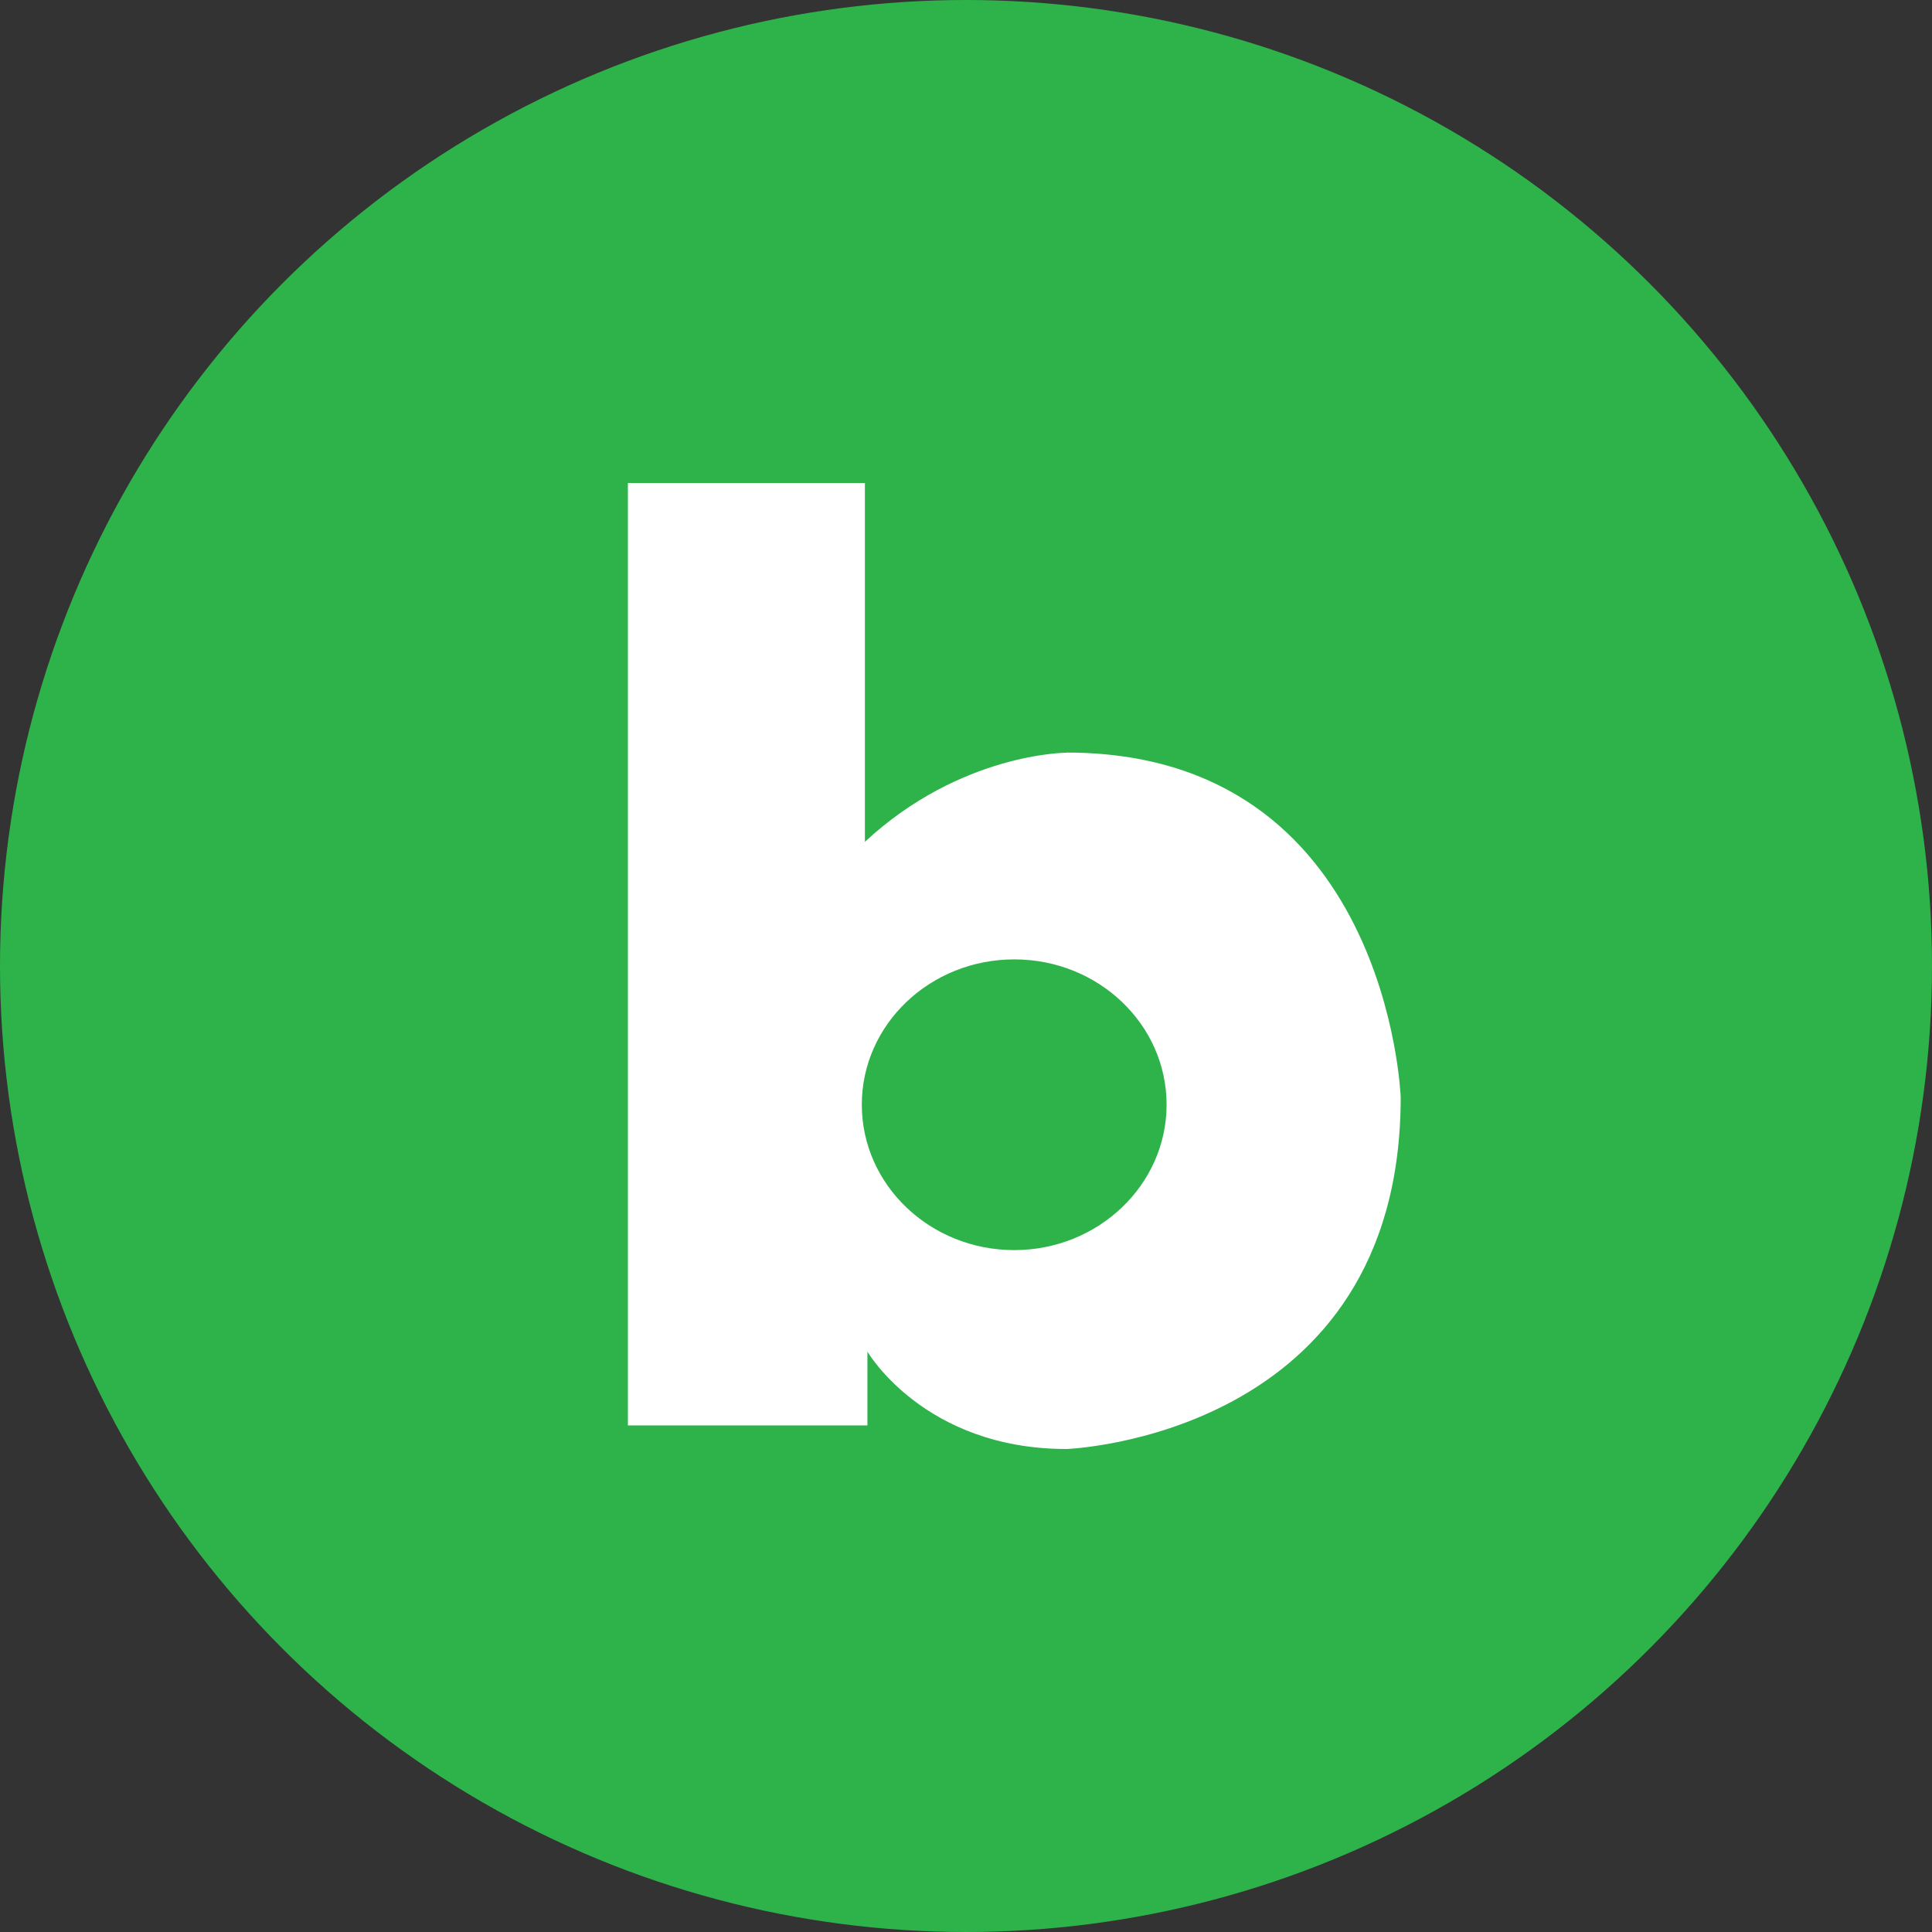
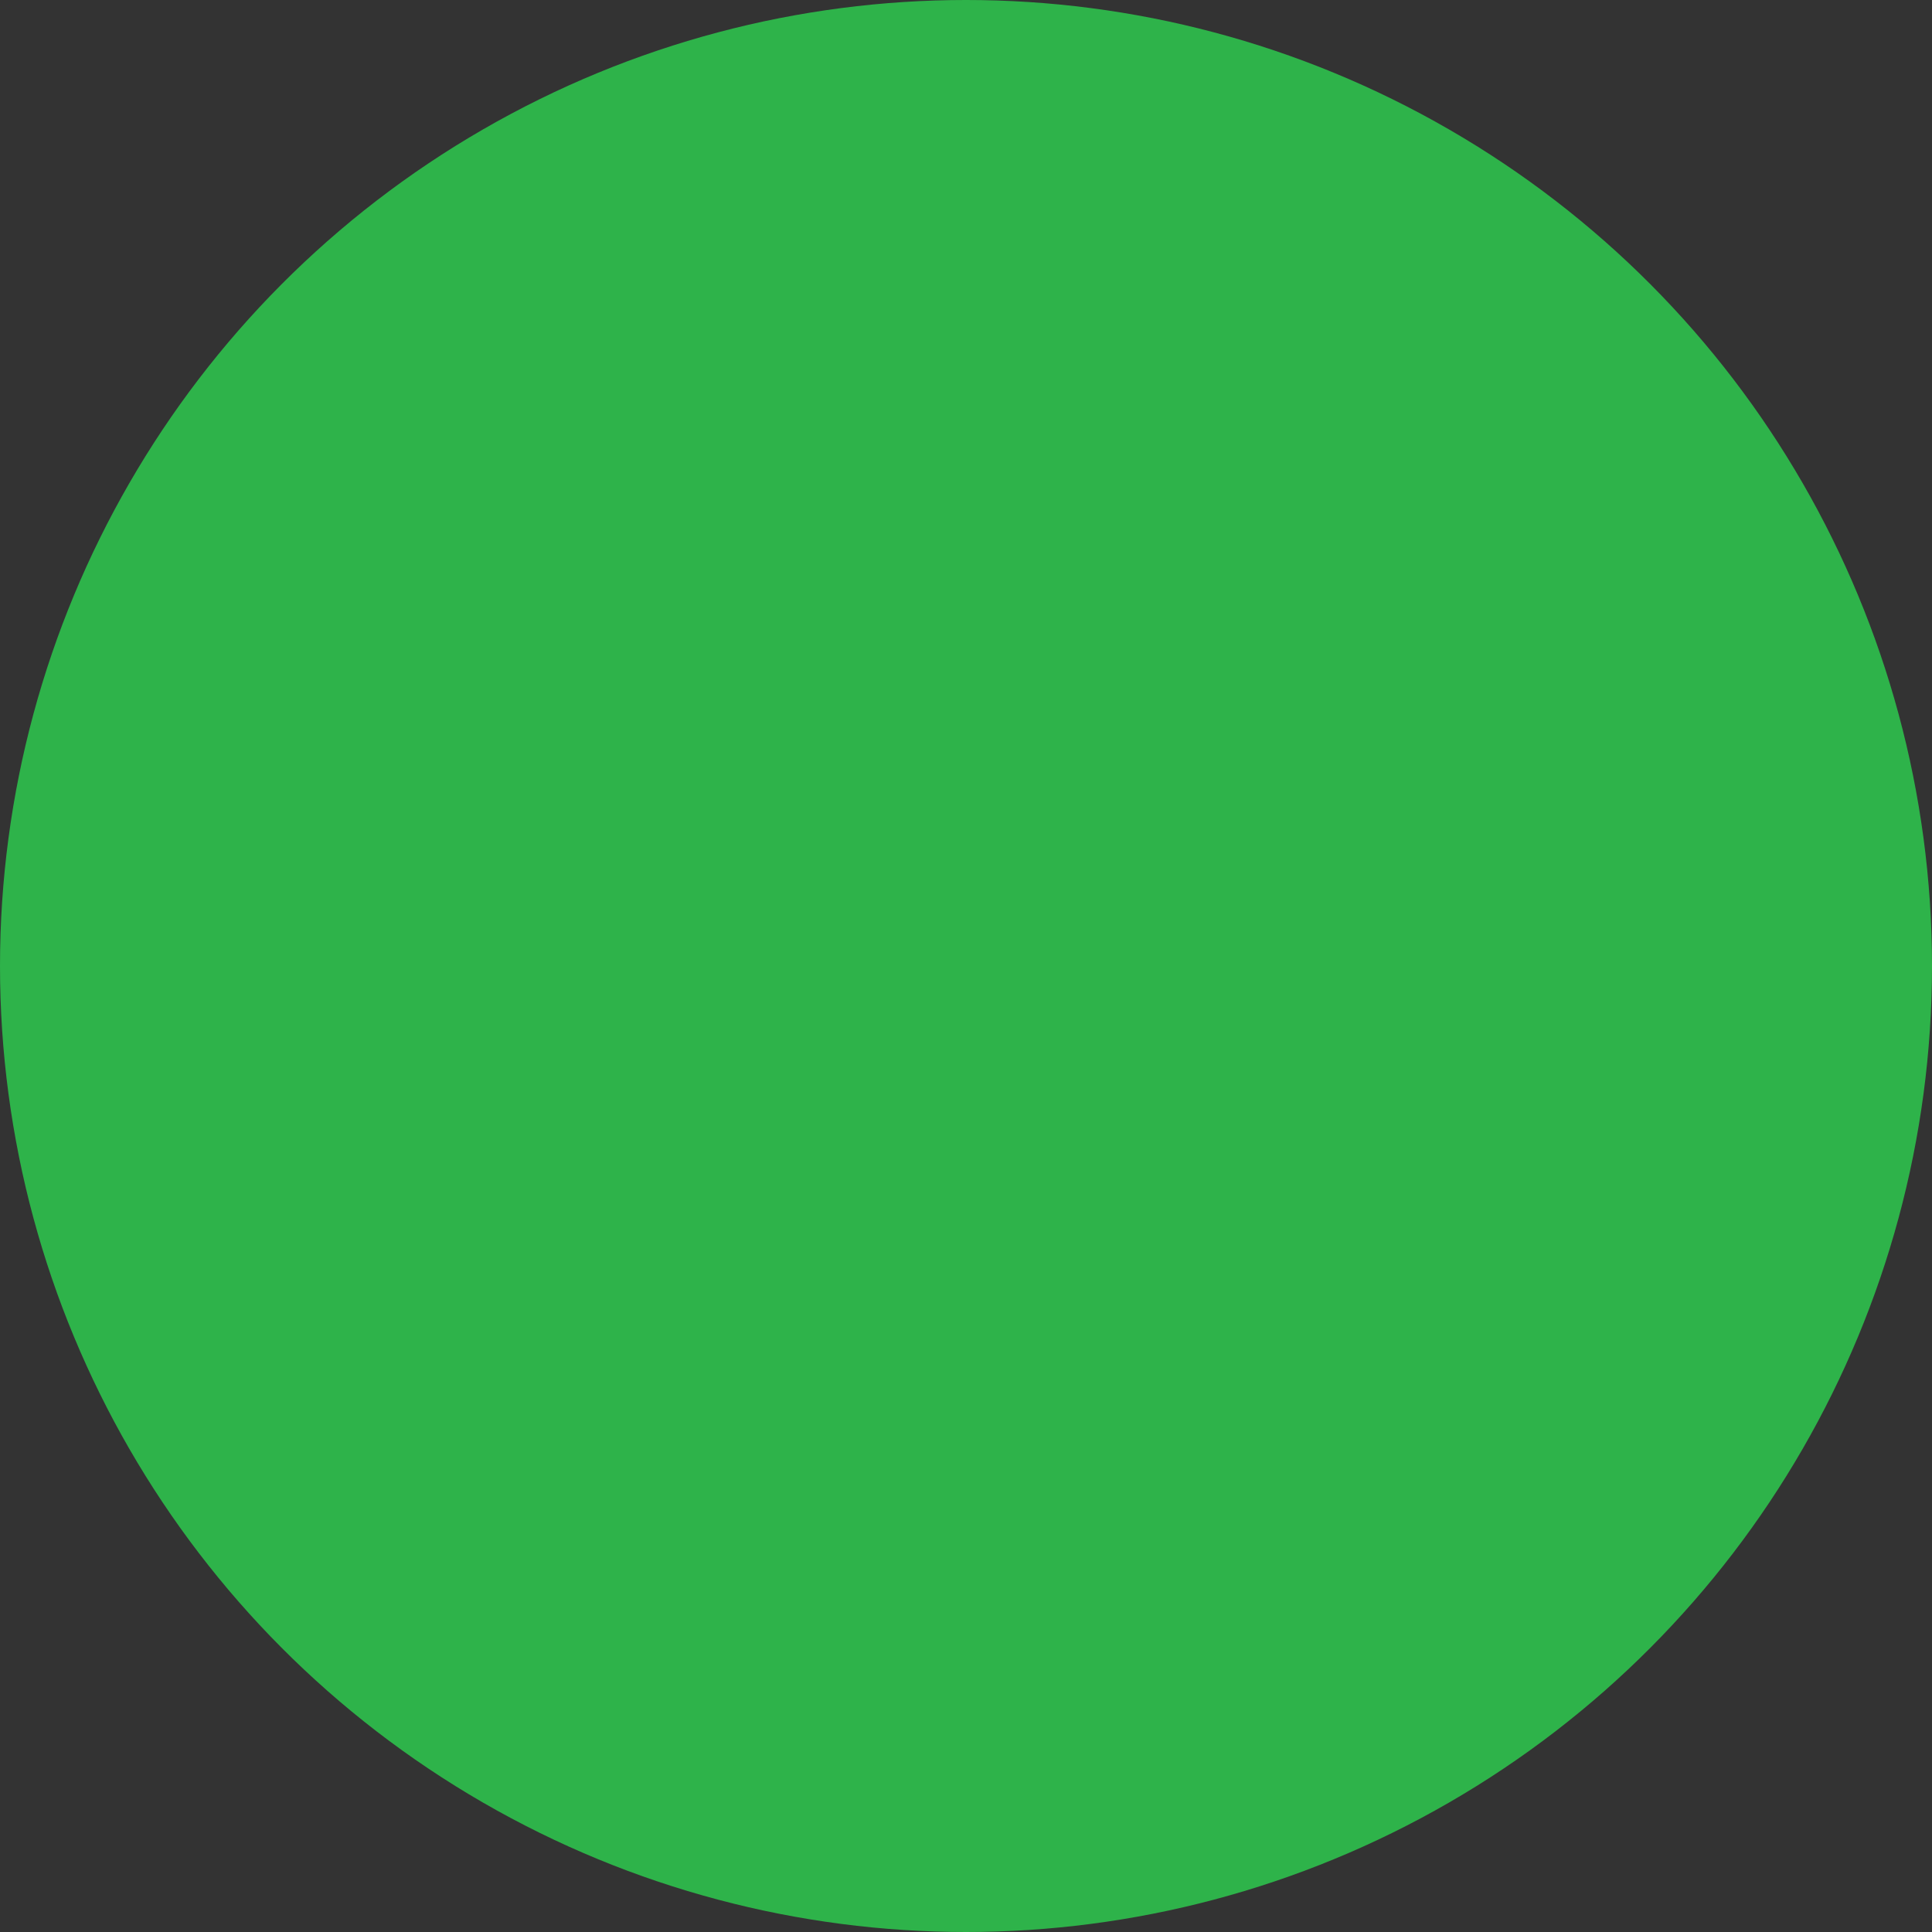
<svg xmlns="http://www.w3.org/2000/svg" width="40" height="40" viewBox="0 0 40 40" fill="none">
  <rect x="0" y="0" width="40" height="40" fill="#333333" stroke="none" />
  <circle cx="20" cy="20" r="20" fill="#2EB34A" />
-   <path d="M22.081 15.584C22.081 15.584 19.893 15.584 17.907 17.429V10H13V29.511H17.959V27.984C17.959 27.984 19.13 30 22.081 30C22.081 30 29 29.757 29 22.717C29 22.717 28.746 15.581 22.081 15.581V15.584ZM21 25.882C19.257 25.882 17.843 24.534 17.843 22.871C17.843 21.208 19.257 19.863 21 19.863C22.743 19.863 24.153 21.211 24.153 22.871C24.153 24.53 22.739 25.882 21 25.882Z" fill="white" />
</svg>